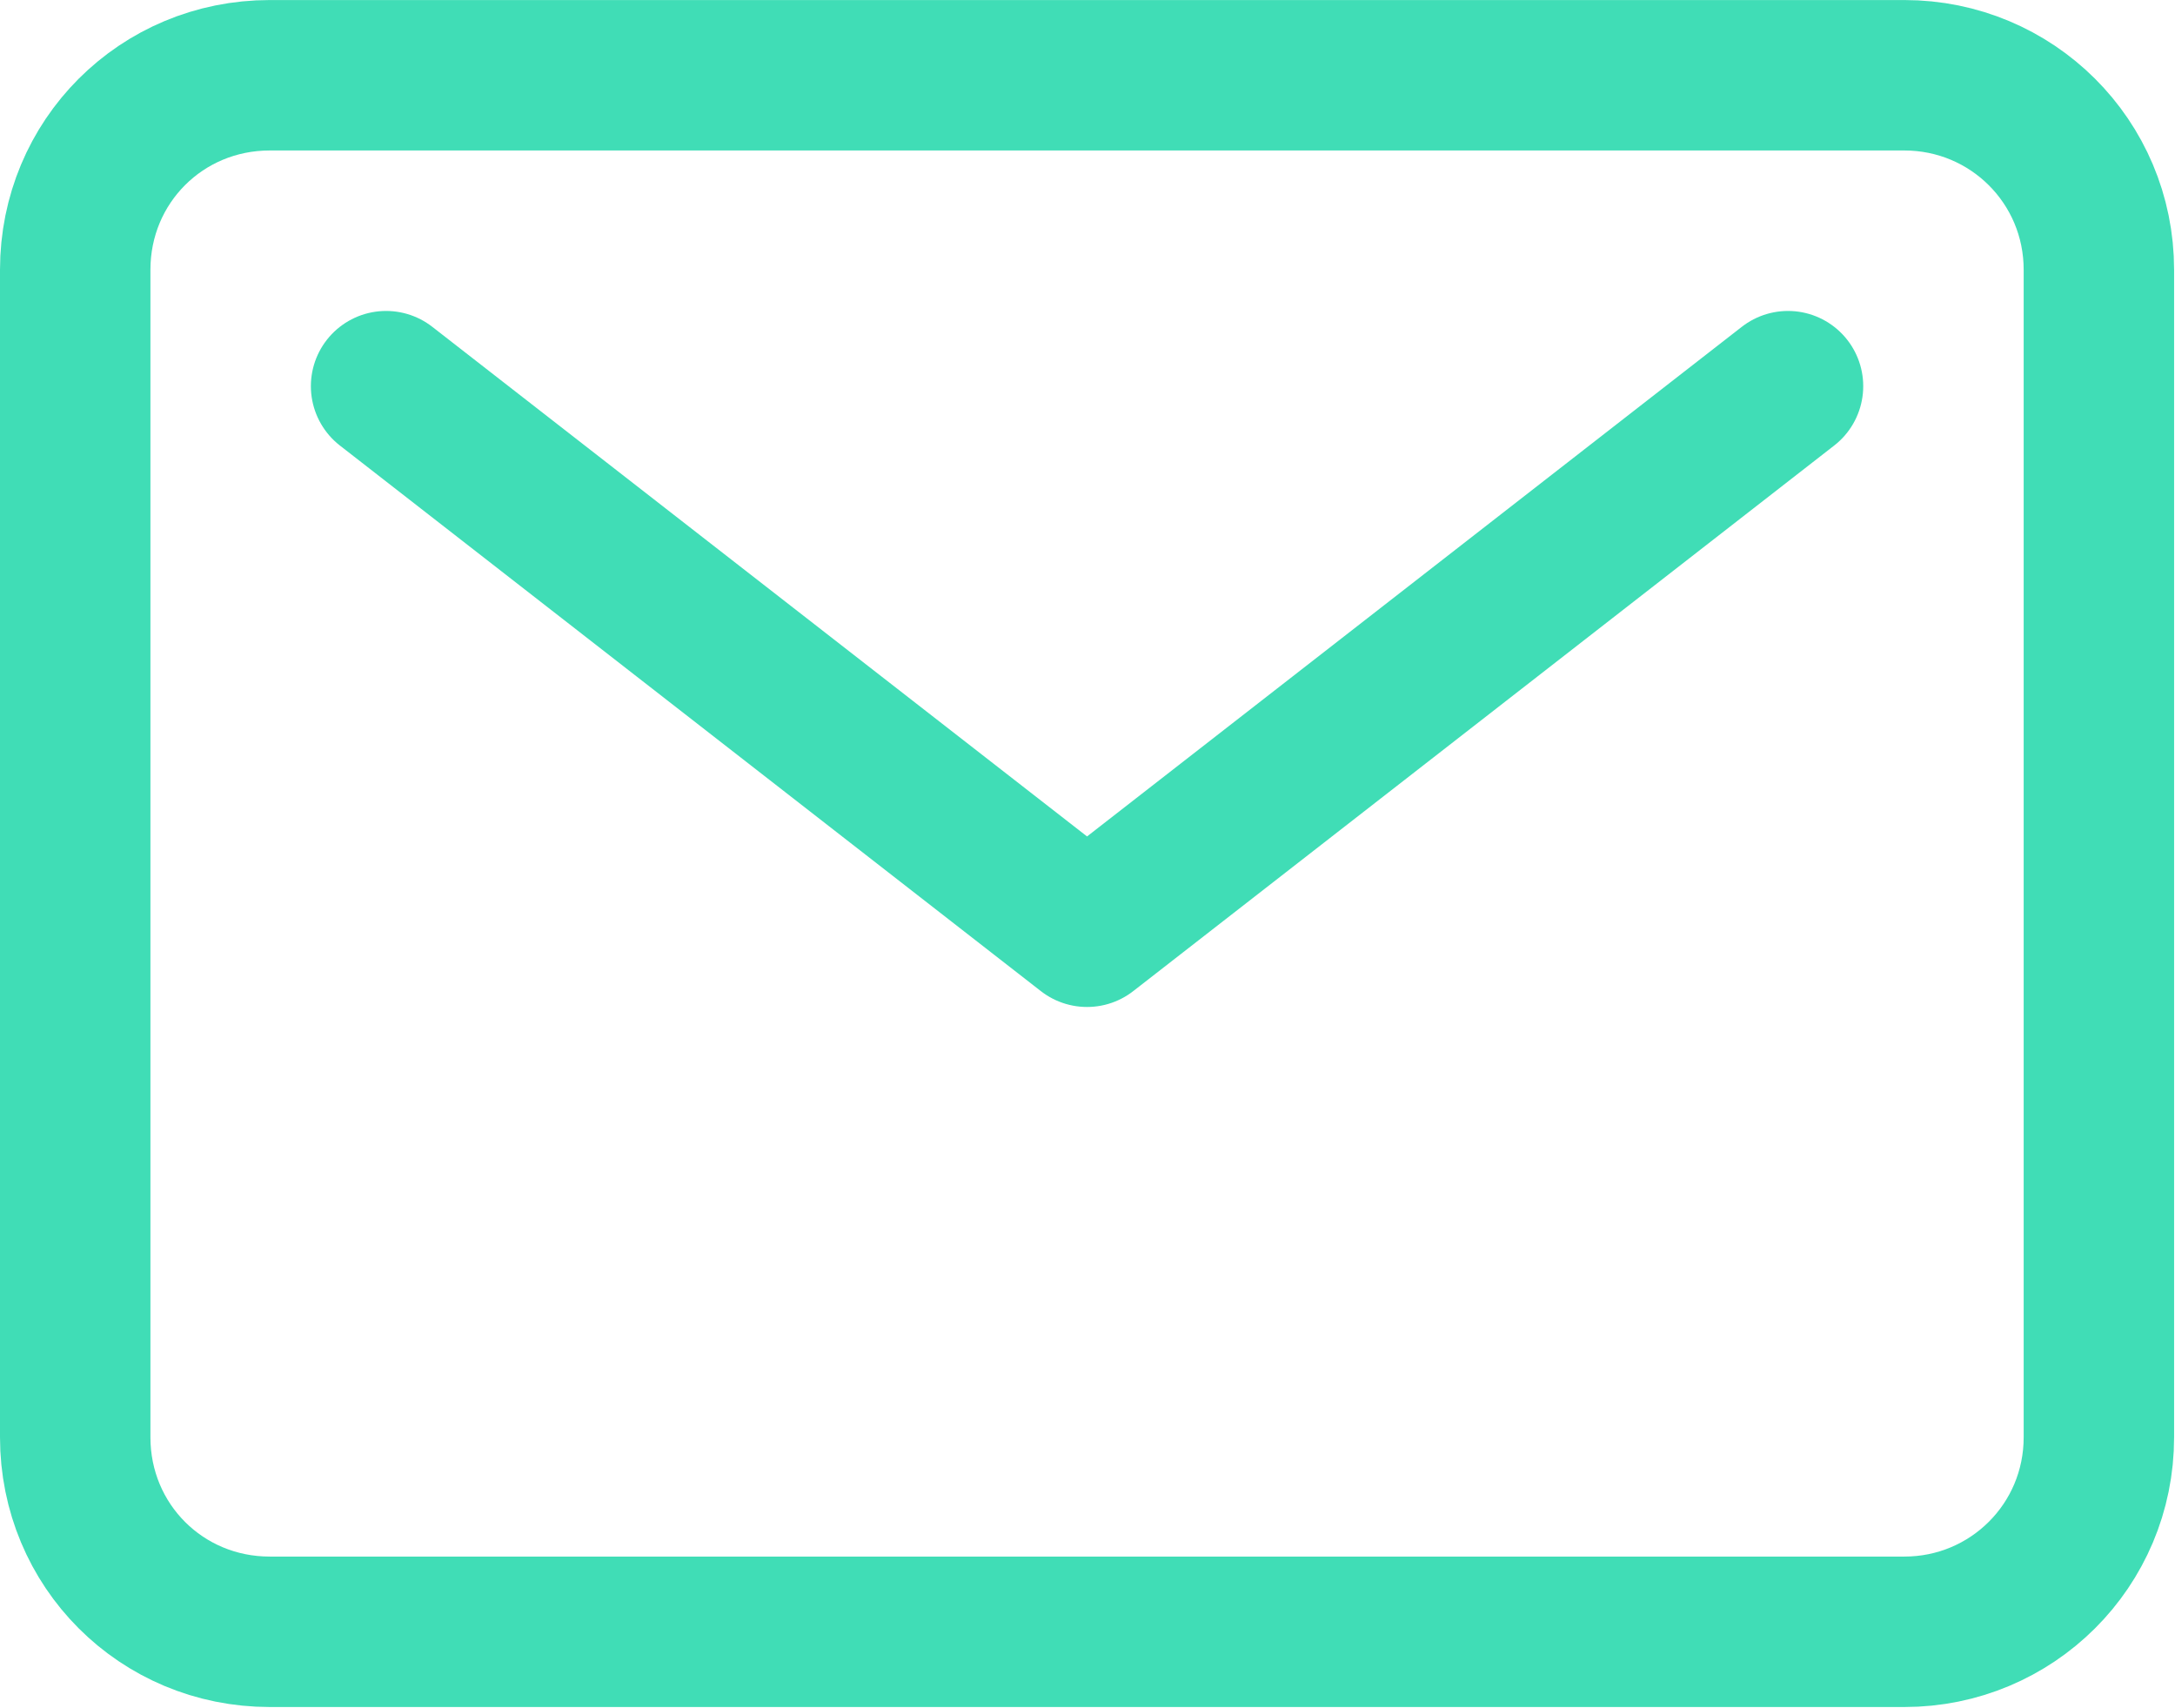
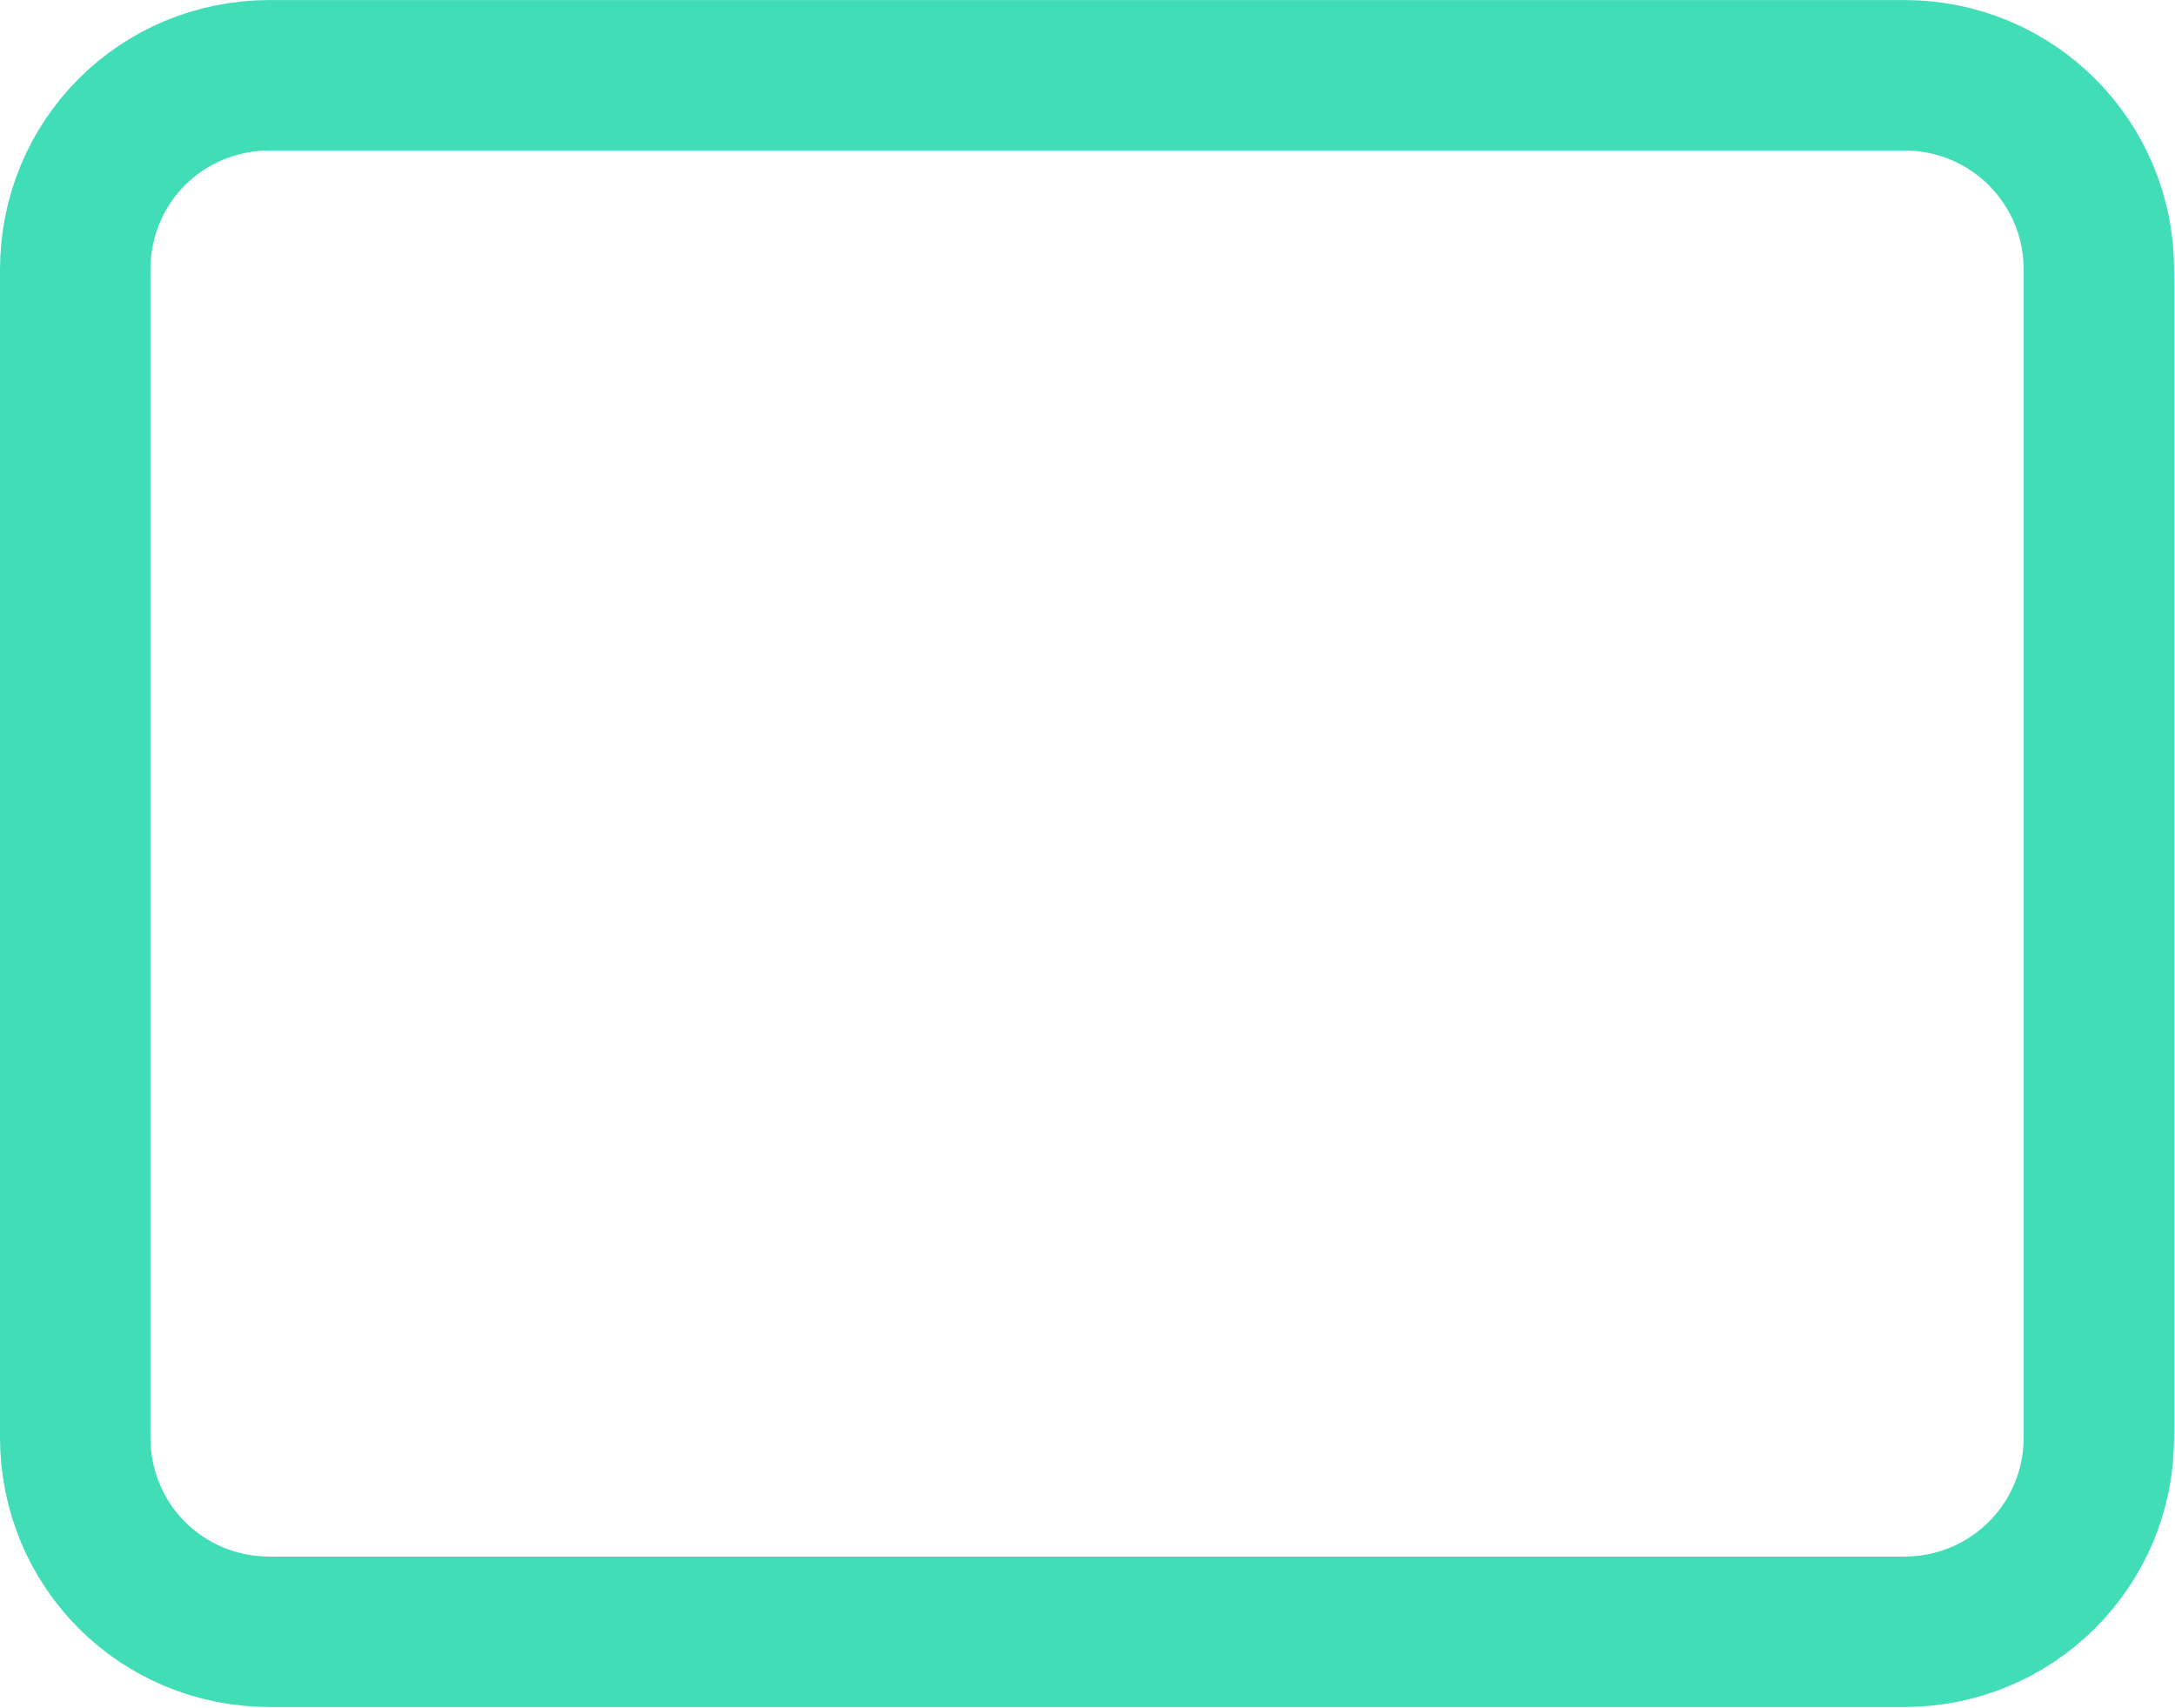
<svg xmlns="http://www.w3.org/2000/svg" width="21.688" height="17.03" viewBox="0 0 21.689 17.03" fill="none">
  <desc>
			Created with Pixso.
	</desc>
  <defs />
  <path d="M18.99 0.75C20.06 0.75 20.93 1.61 20.93 2.69L20.93 14.33C20.93 15.41 20.06 16.27 18.99 16.27L2.69 16.27C1.61 16.27 0.75 15.41 0.75 14.33L0.75 2.69C0.75 1.61 1.61 0.75 2.69 0.75L18.99 0.75Z" stroke="#40DDB6" stroke-opacity="1" stroke-width="1.5" stroke-linejoin="round" />
-   <path d="M3.85 3.85L10.84 9.29L17.83 3.85" stroke="#40DDB6" stroke-opacity="1" stroke-width="1.5" stroke-linejoin="round" stroke-linecap="round" />
</svg>